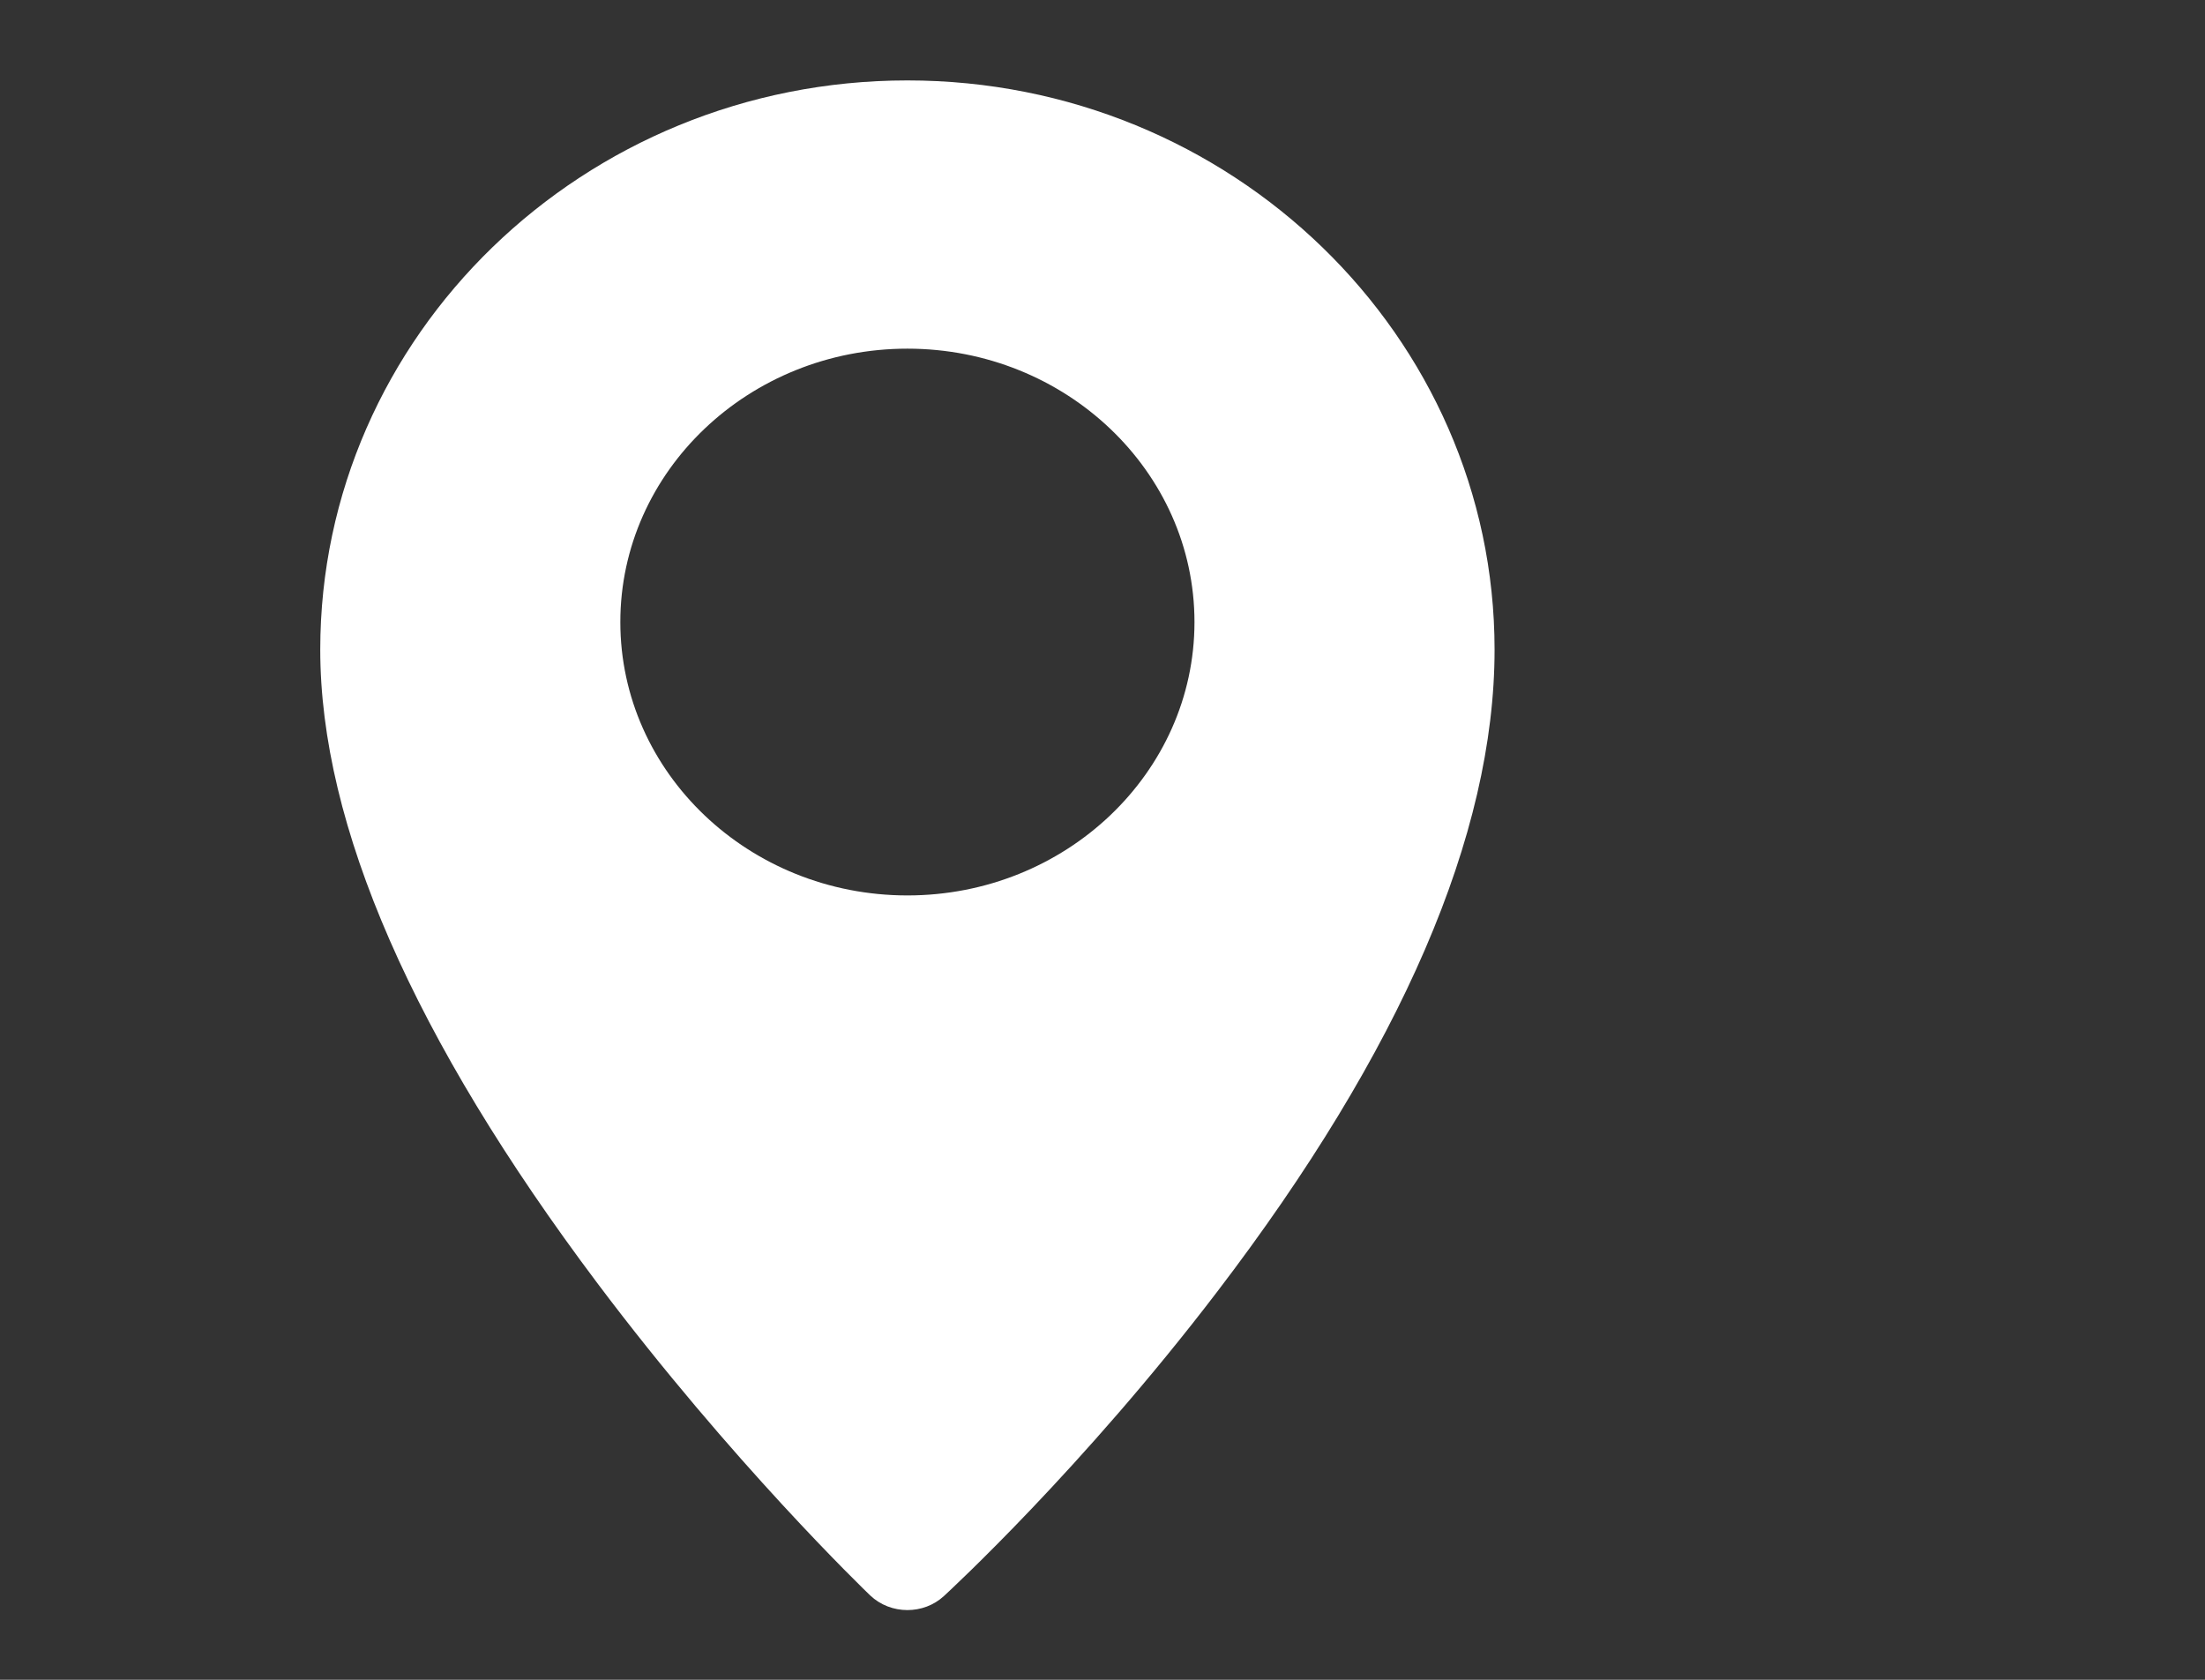
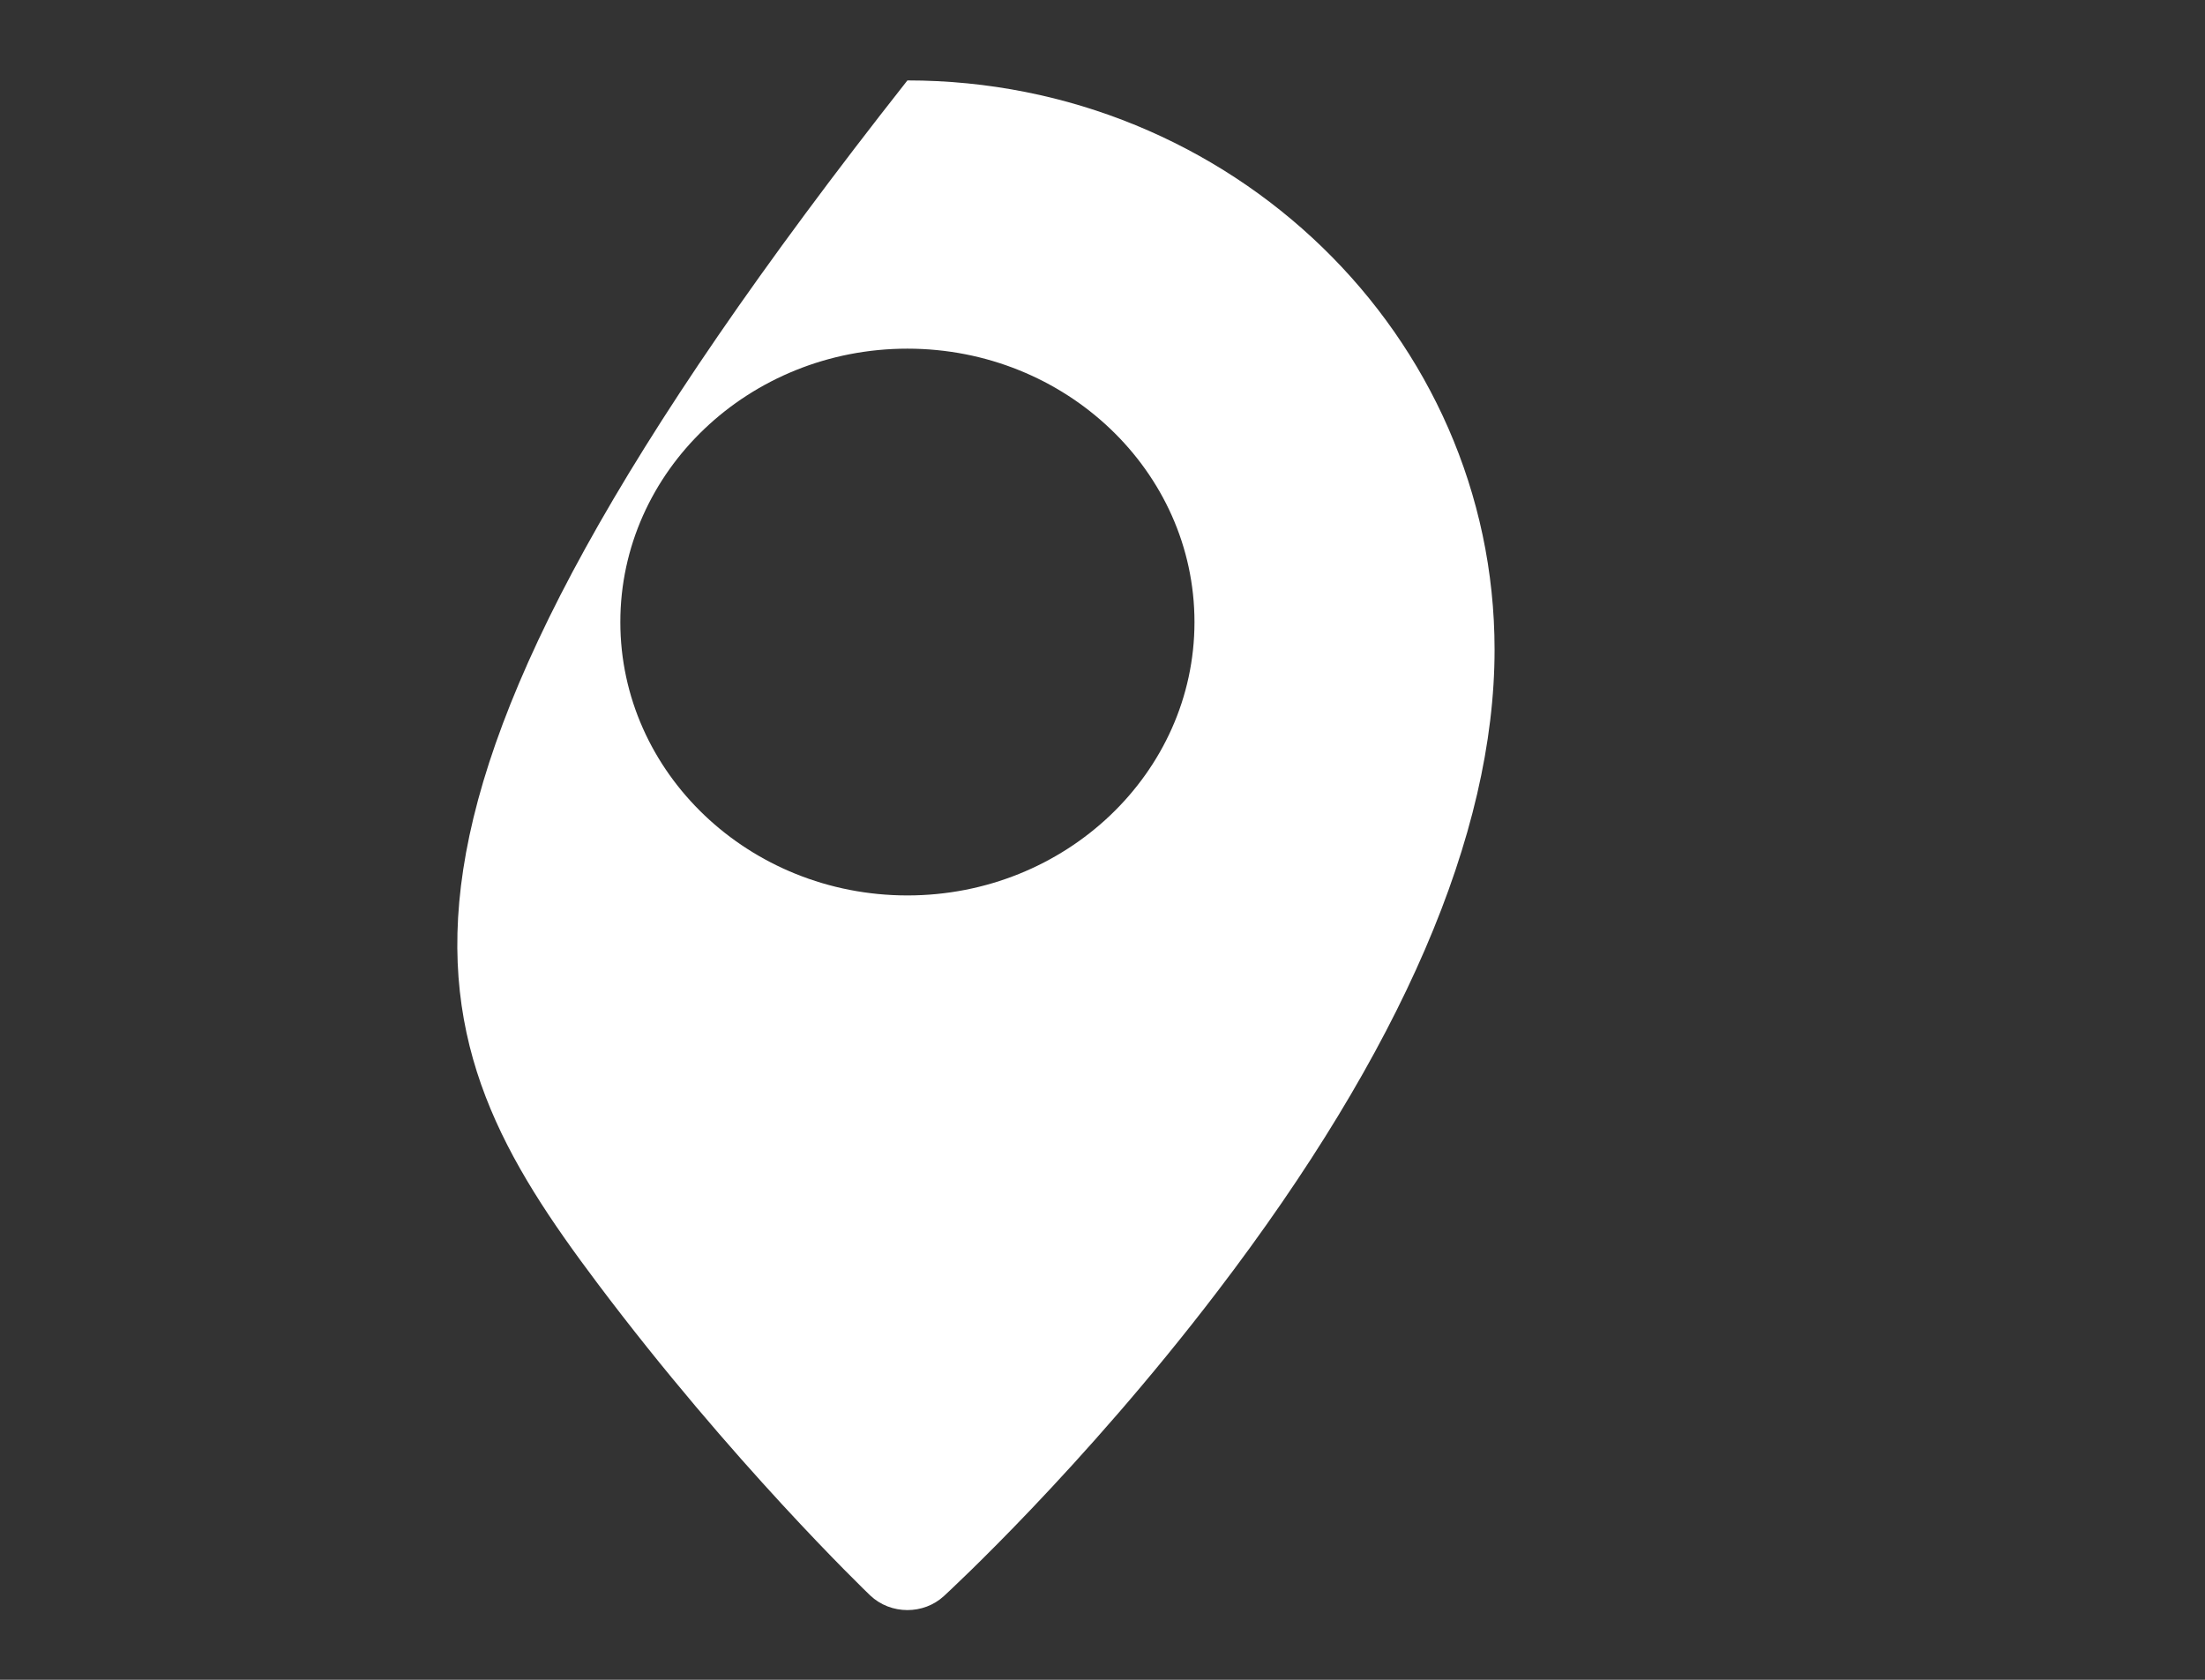
<svg xmlns="http://www.w3.org/2000/svg" width="21" height="16" viewBox="0 0 21 16" fill="none">
  <rect x="0" y="0" width="21" height="16" fill="#333333" stroke="none" />
-   <path d="M8.642 0.766C5.558 0.766 3.05 3.198 3.05 6.188C3.05 7.861 3.938 9.891 5.689 12.222C6.971 13.928 8.234 15.145 8.287 15.196C8.385 15.289 8.513 15.336 8.642 15.336C8.767 15.336 8.892 15.292 8.989 15.203C9.042 15.154 10.308 13.987 11.592 12.304C13.345 10.008 14.234 7.95 14.234 6.188C14.234 3.198 11.725 0.766 8.642 0.766ZM8.642 8.529C7.134 8.529 5.908 7.361 5.908 5.925C5.908 4.489 7.134 3.321 8.642 3.321C10.149 3.321 11.376 4.489 11.376 5.925C11.376 7.361 10.149 8.529 8.642 8.529Z" fill="white" />
+   <path d="M8.642 0.766C3.05 7.861 3.938 9.891 5.689 12.222C6.971 13.928 8.234 15.145 8.287 15.196C8.385 15.289 8.513 15.336 8.642 15.336C8.767 15.336 8.892 15.292 8.989 15.203C9.042 15.154 10.308 13.987 11.592 12.304C13.345 10.008 14.234 7.95 14.234 6.188C14.234 3.198 11.725 0.766 8.642 0.766ZM8.642 8.529C7.134 8.529 5.908 7.361 5.908 5.925C5.908 4.489 7.134 3.321 8.642 3.321C10.149 3.321 11.376 4.489 11.376 5.925C11.376 7.361 10.149 8.529 8.642 8.529Z" fill="white" />
</svg>